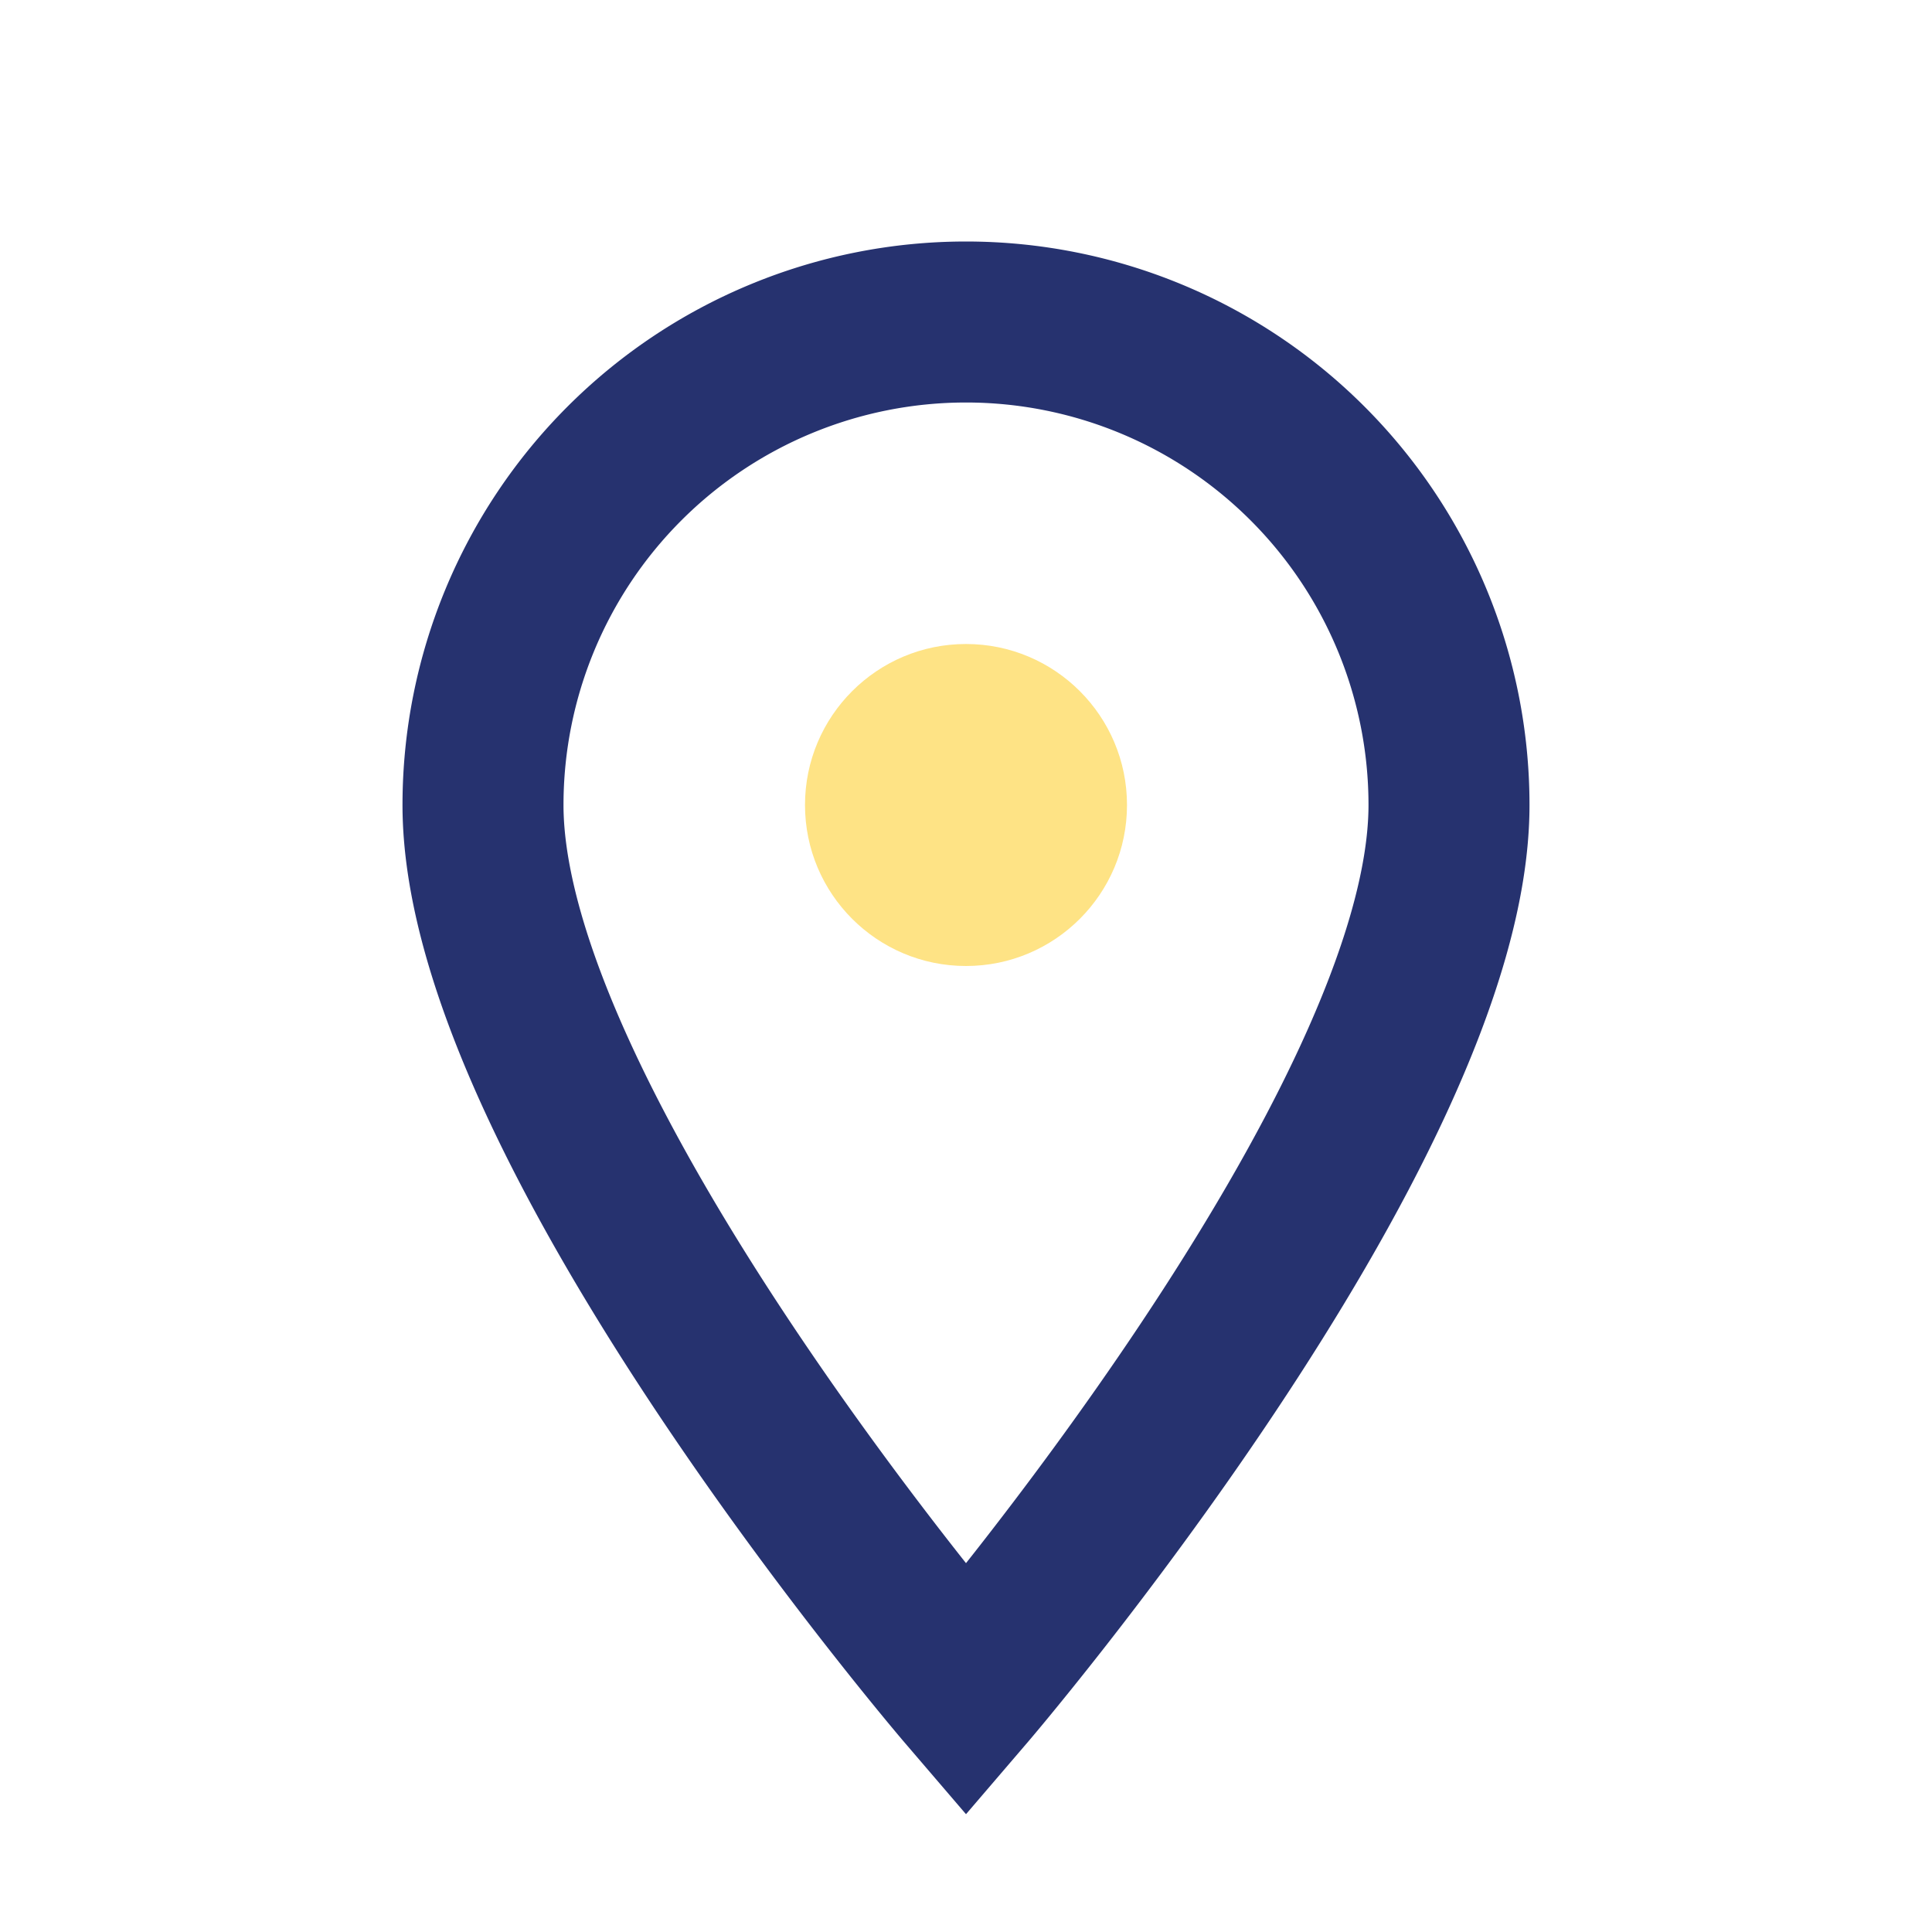
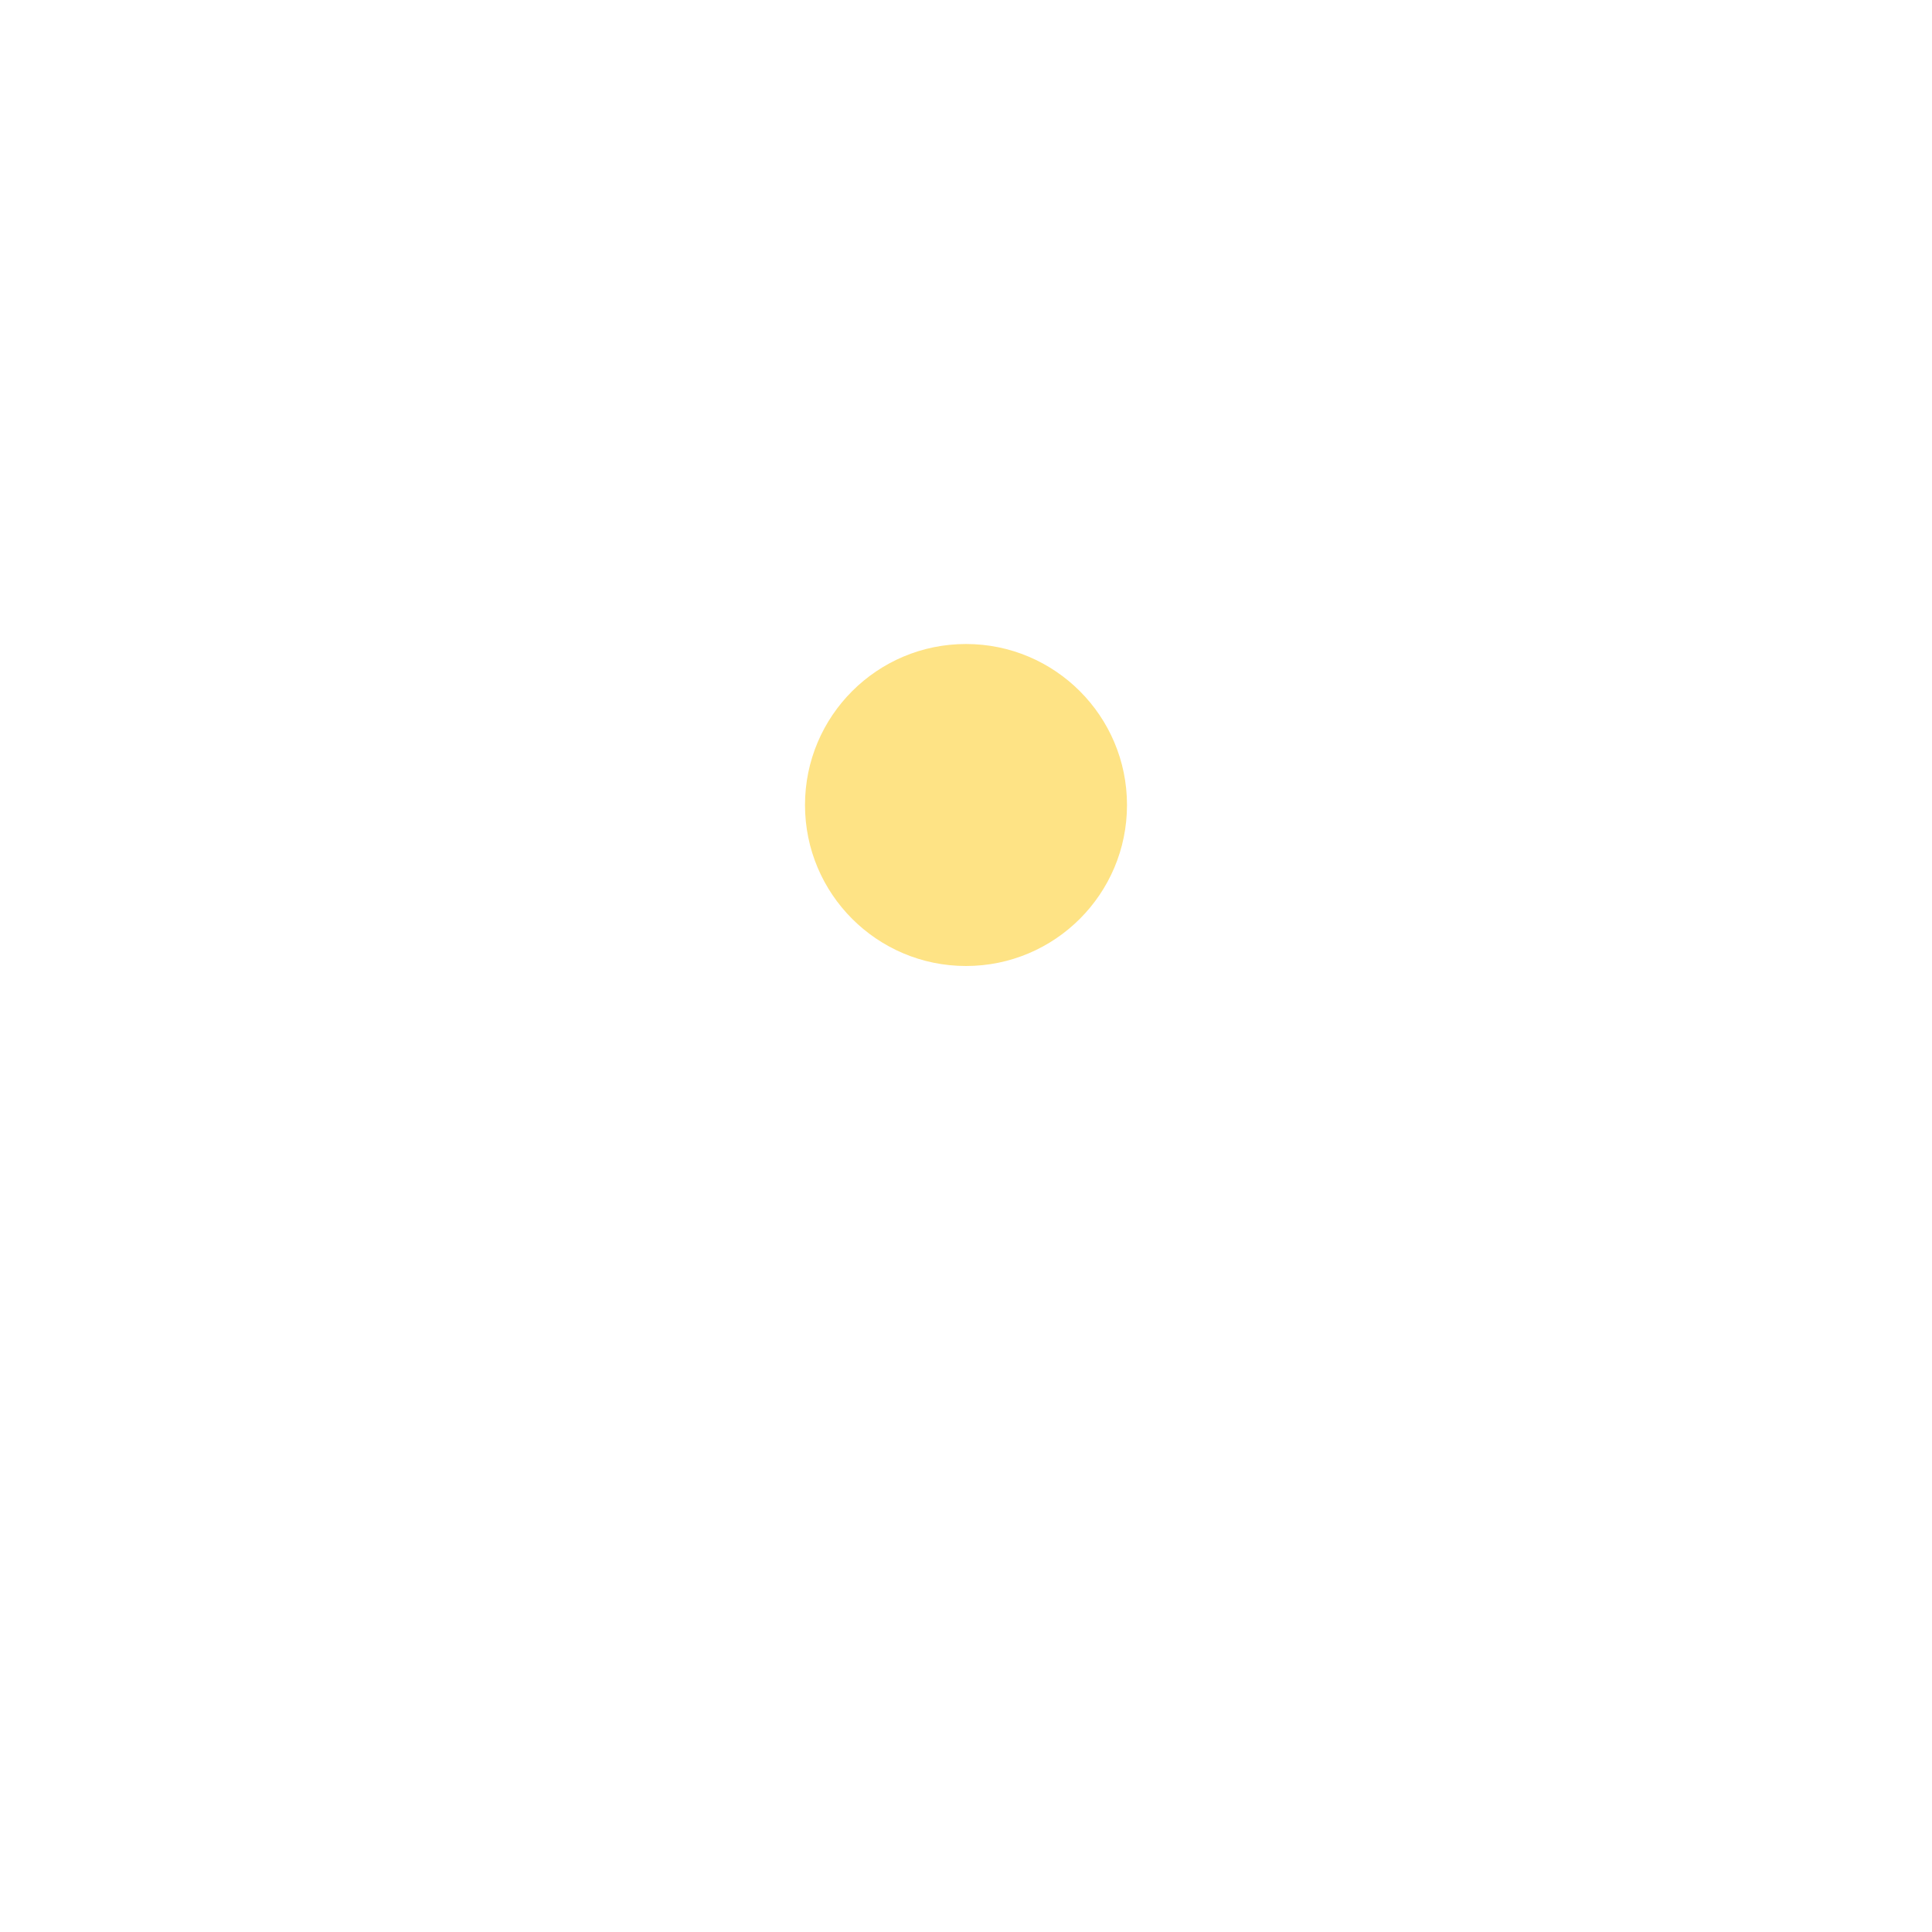
<svg xmlns="http://www.w3.org/2000/svg" width="24" height="24" viewBox="0 0 24 24">
-   <path d="M12 21s6-7 6-11A6 6 0 0 0 6 10c0 4 6 11 6 11z" fill="none" stroke="#26326F" stroke-width="2" />
  <circle cx="12" cy="10" r="2" fill="#FEE385" />
</svg>